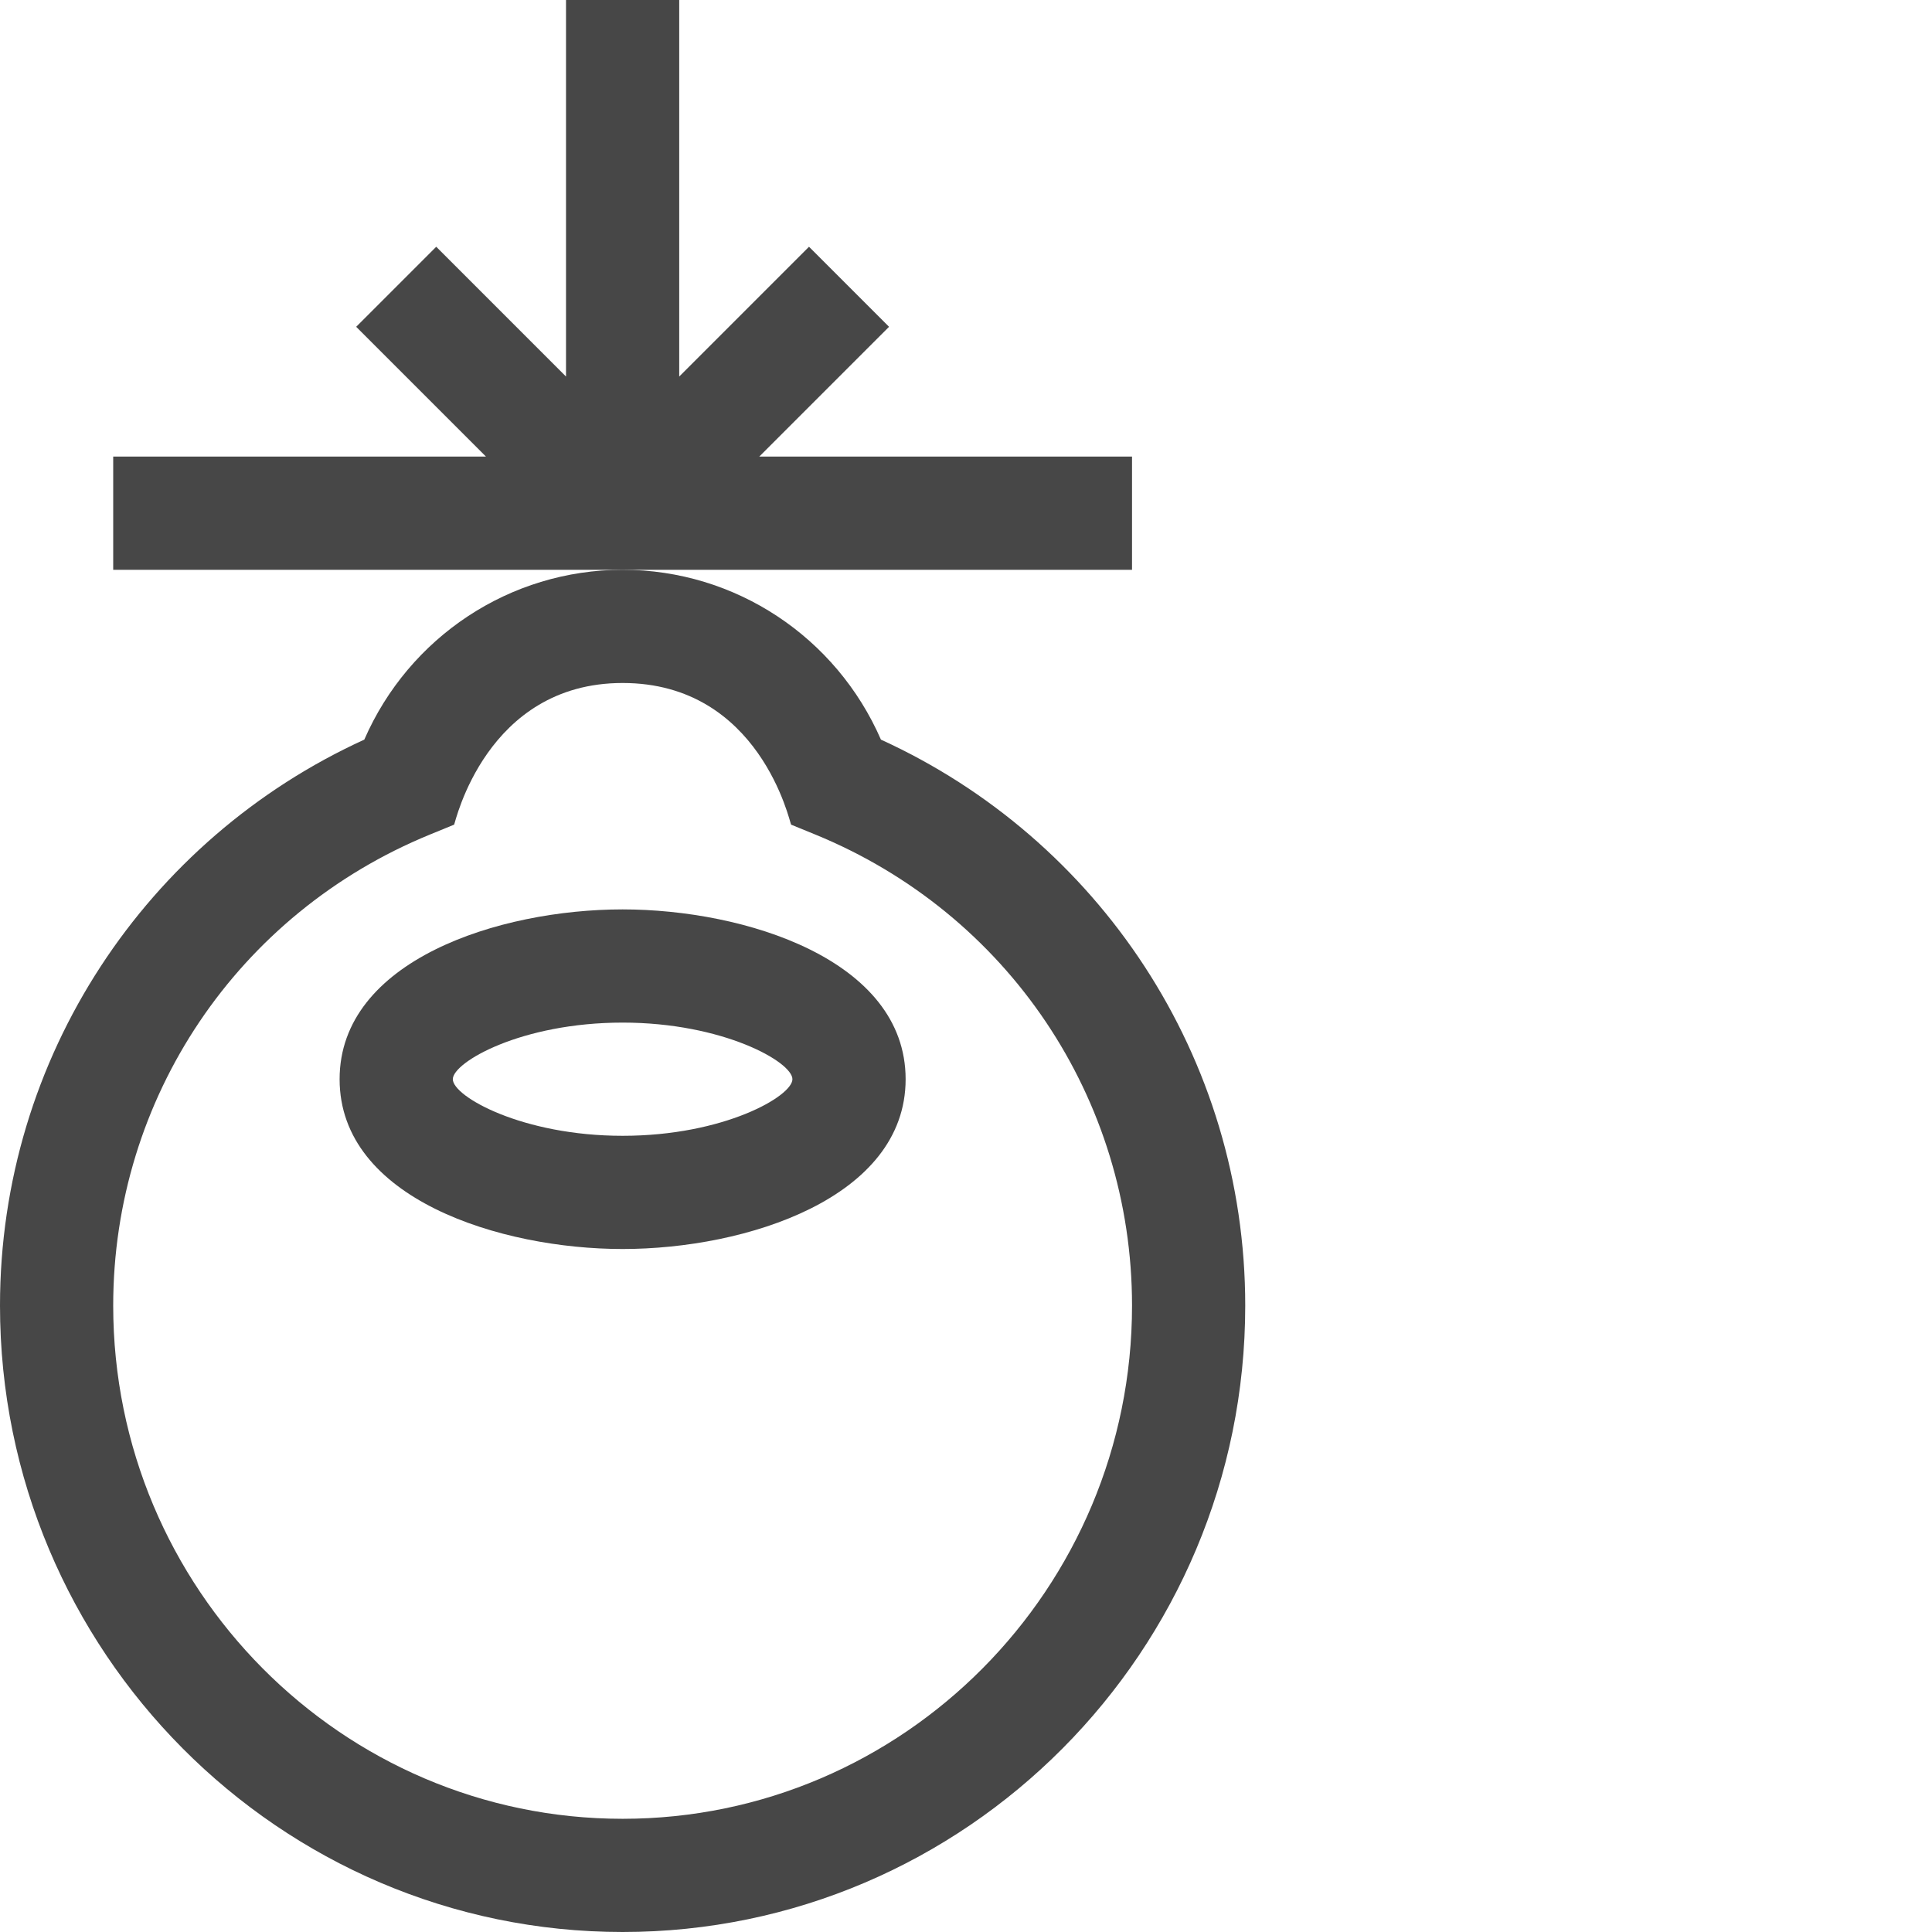
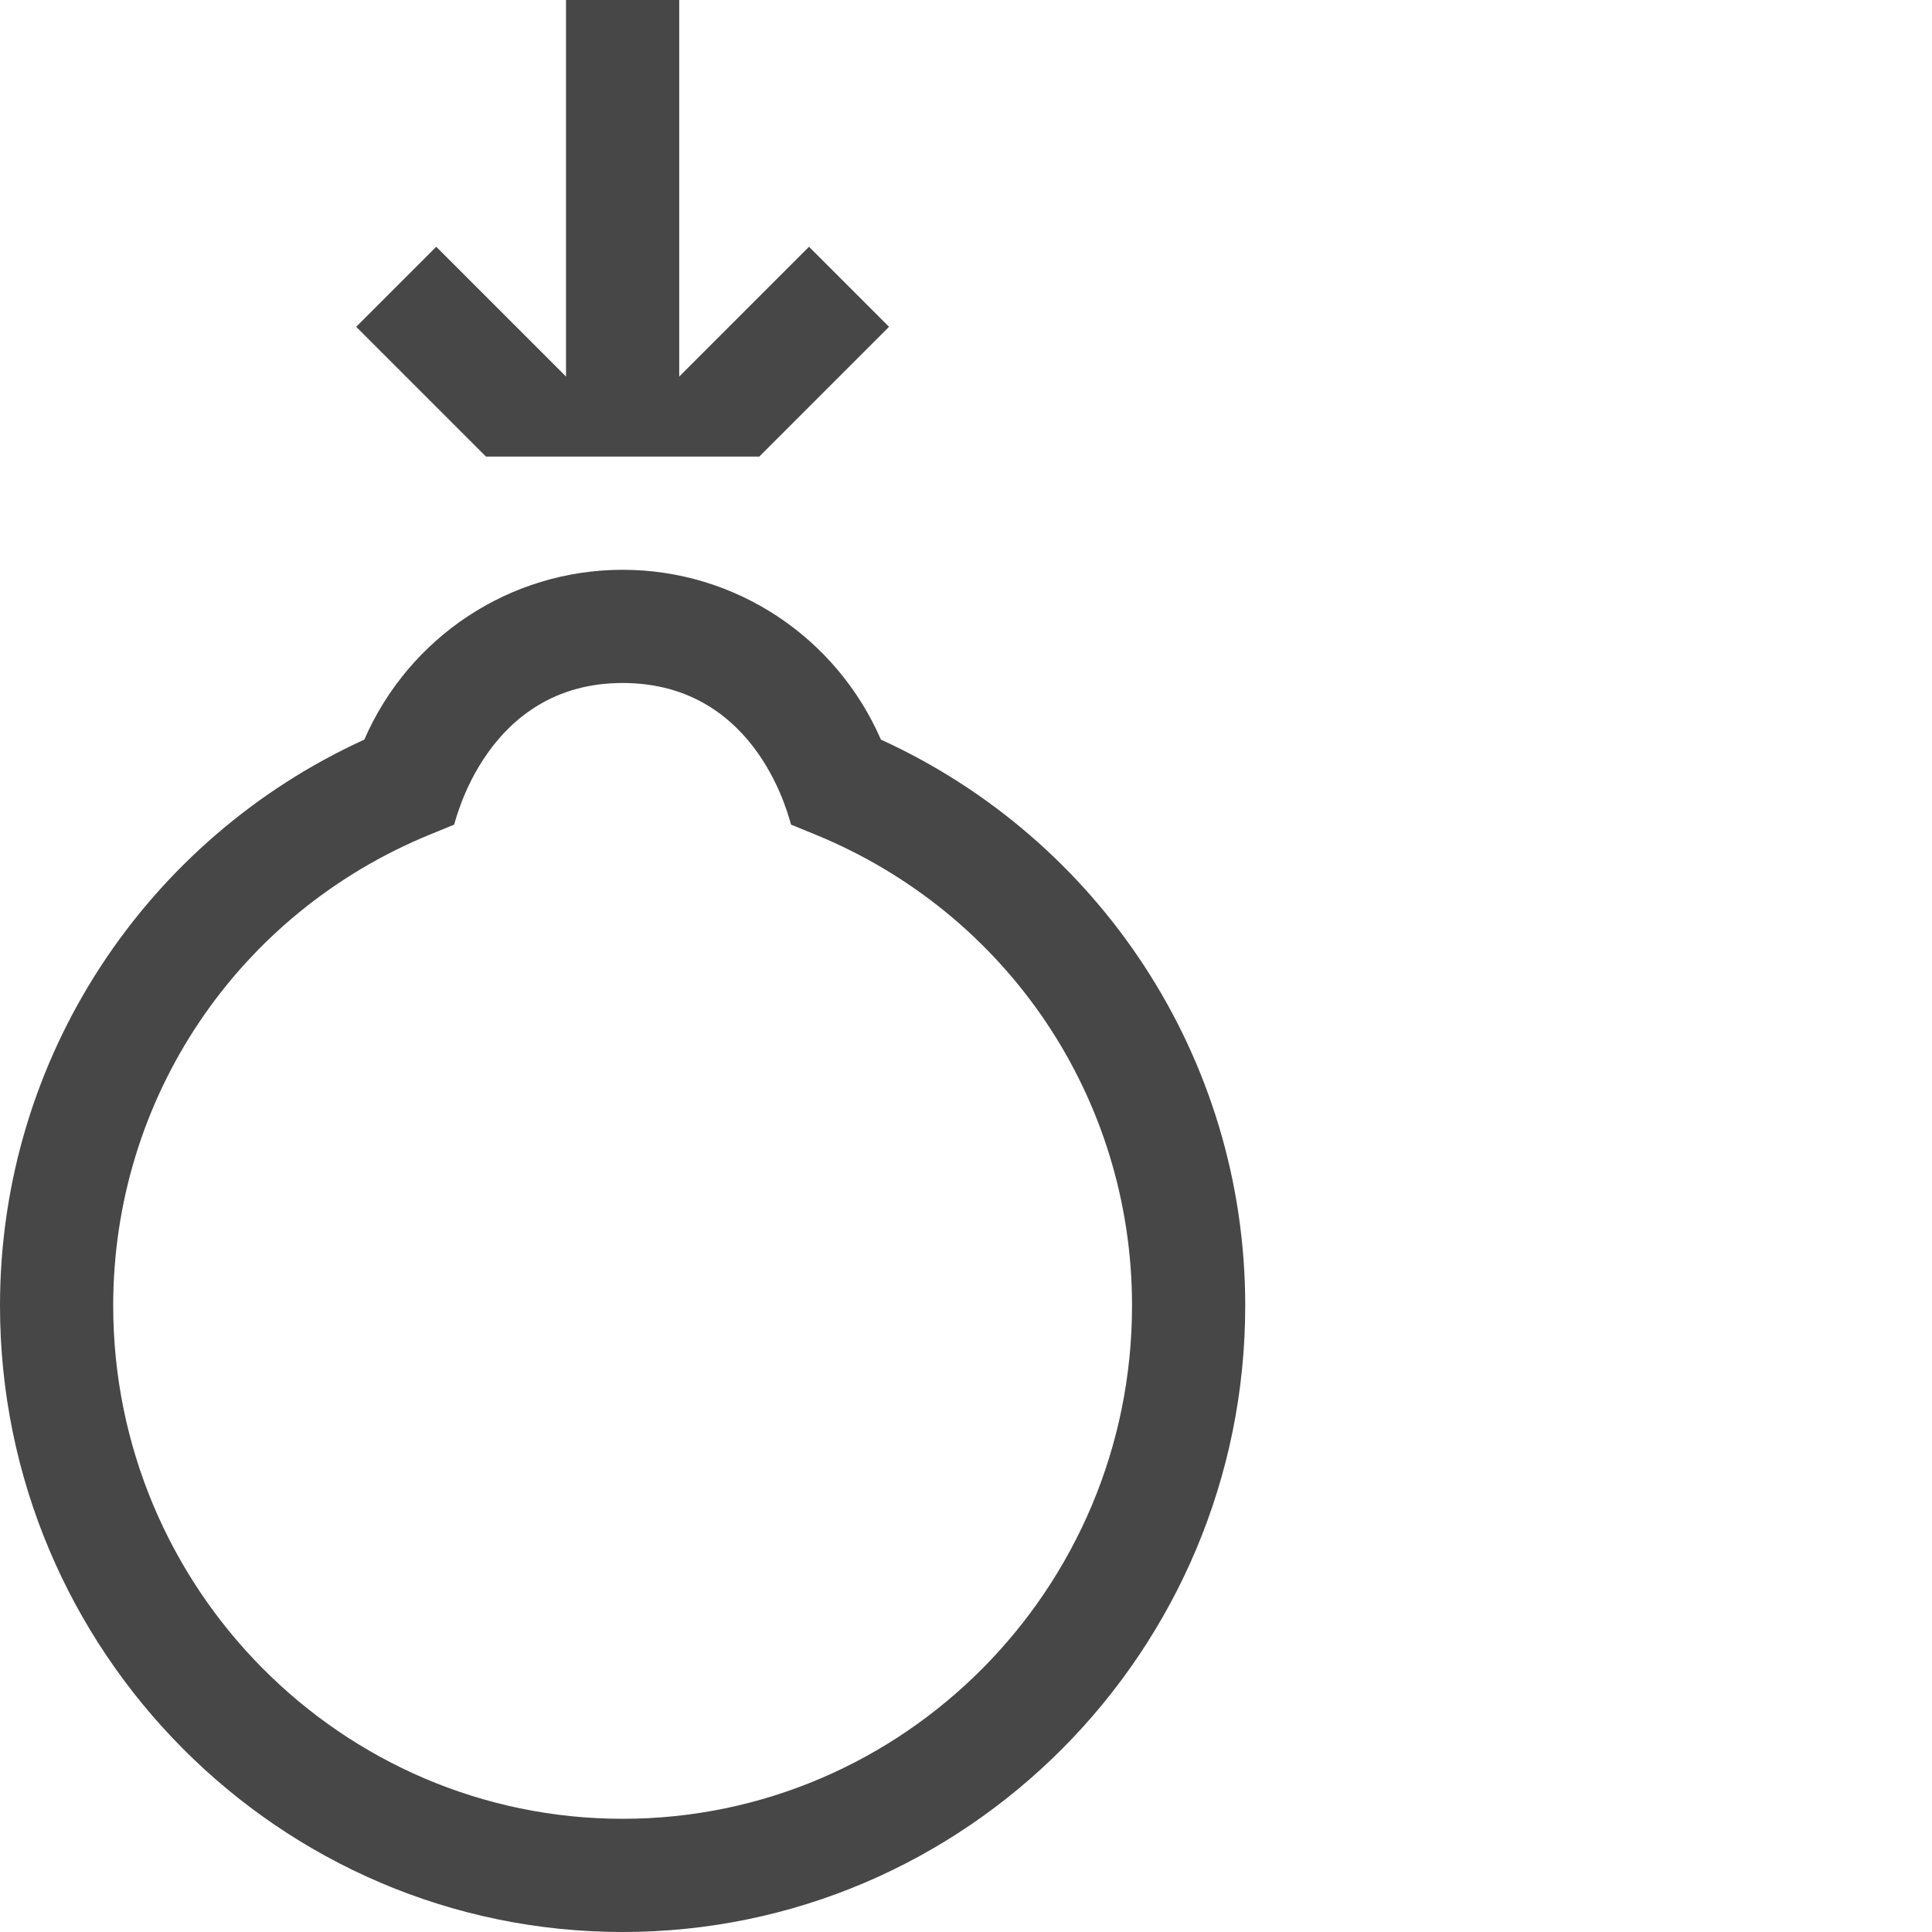
<svg xmlns="http://www.w3.org/2000/svg" width="512" height="512" viewBox="0 0 512 512" fill="none">
-   <path d="M300 121H201.213L235.606 86.607L214.394 65.393L180 99.787V0H150V99.787L115.606 65.393L94.394 86.607L128.787 121H30V151H300V121Z" fill="#474747" />
-   <path d="M165 331C197.769 331 240 317.462 240 286C240 254.299 197.306 241 165 241C132.231 241 90 254.538 90 286C90 317.701 132.694 331 165 331ZM165 271C191.564 271 210 281.416 210 286C210 290.484 191.889 301 165 301C138.436 301 120 290.584 120 286C120 281.516 138.111 271 165 271Z" fill="#474747" />
+   <path d="M300 121H201.213L235.606 86.607L214.394 65.393L180 99.787V0H150V99.787L115.606 65.393L94.394 86.607L128.787 121H30V151V121Z" fill="#474747" />
  <path d="M96.543 196.009C38.944 222.292 0 280.041 0 346C0 437.533 74.019 512 165 512C255.981 512 330 437.533 330 346C330 280.11 291.123 222.322 233.457 196.009C221.606 168.822 194.908 151 165 151C135.092 151 108.394 168.822 96.543 196.009V196.009ZM120.354 218.538C120.613 218.154 128.784 181 165 181C201.406 181 209.311 218.041 209.646 218.538L216.038 221.154C267.043 242.032 300 291.037 300 346C300 420.991 239.439 482 165 482C90.561 482 30 420.991 30 346C30 291.037 62.957 242.032 113.962 221.154L120.354 218.538Z" fill="#474747" />
</svg>